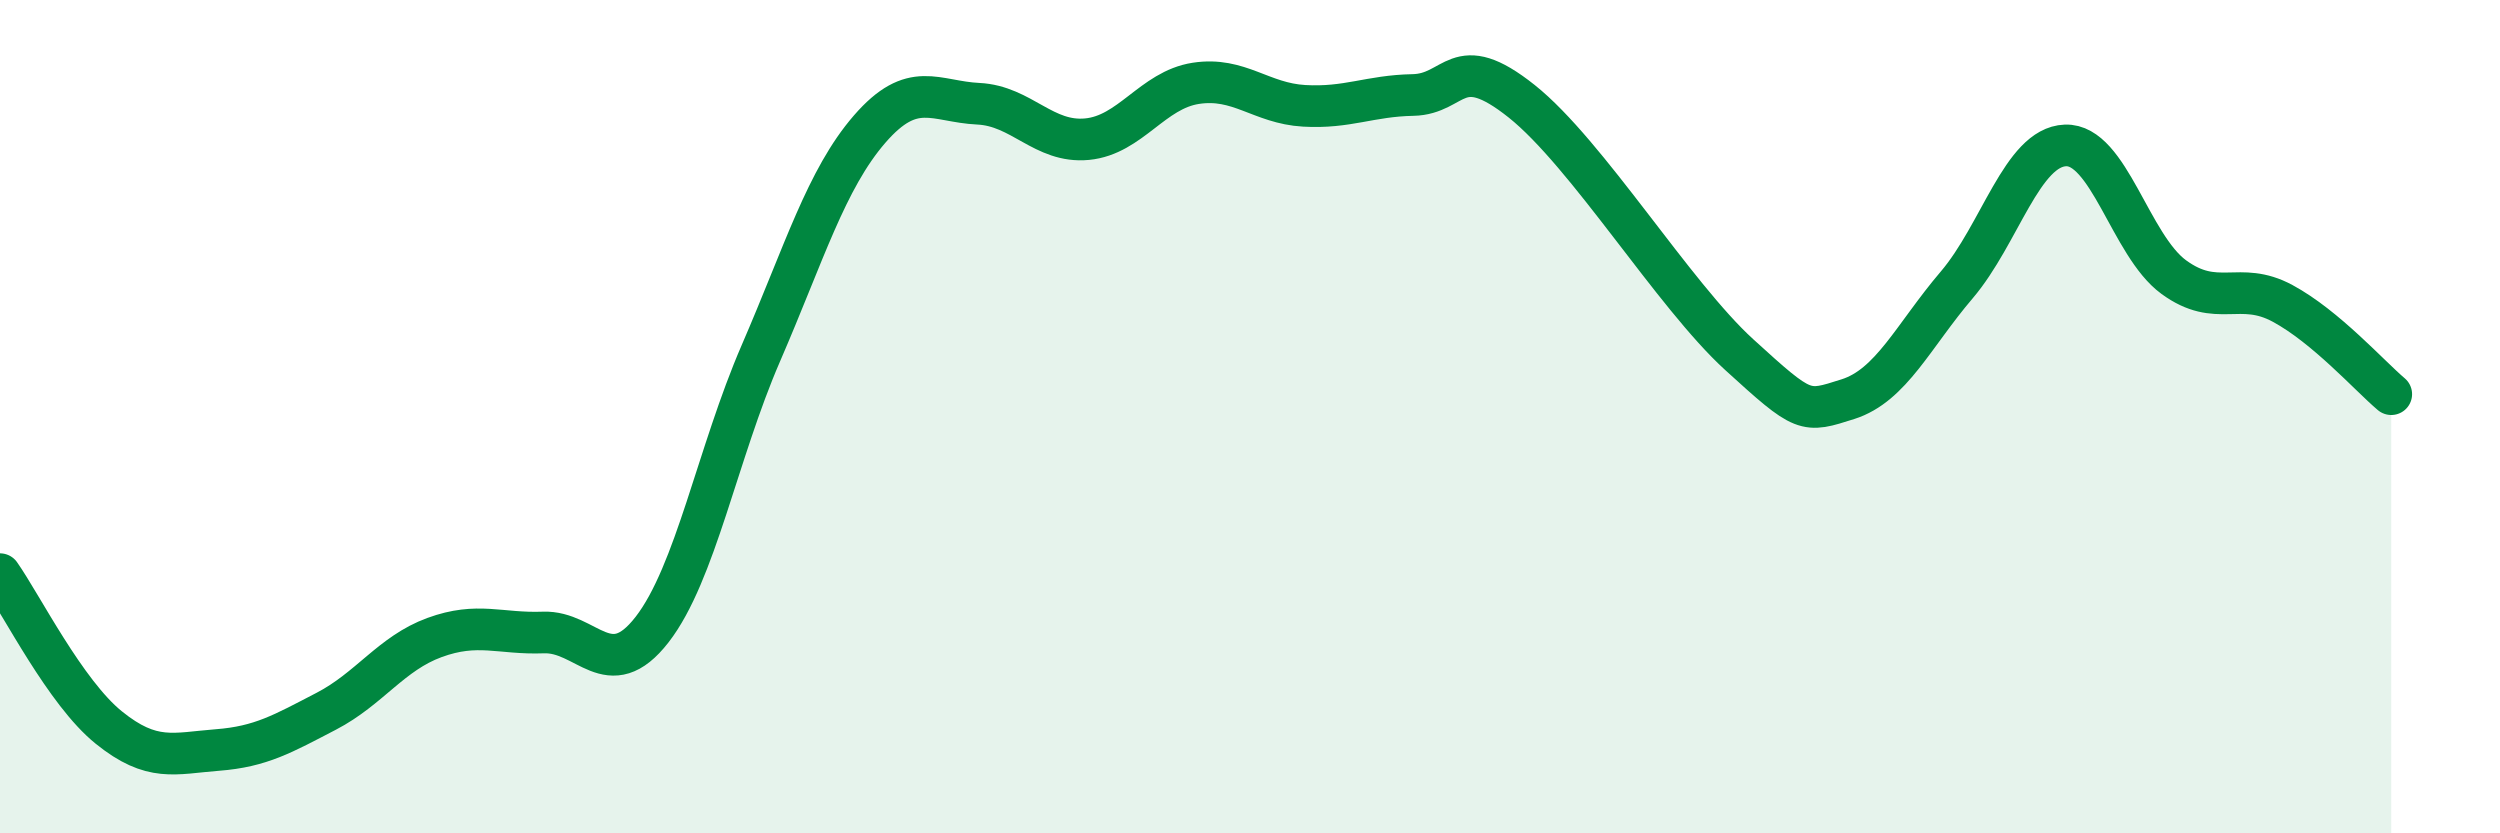
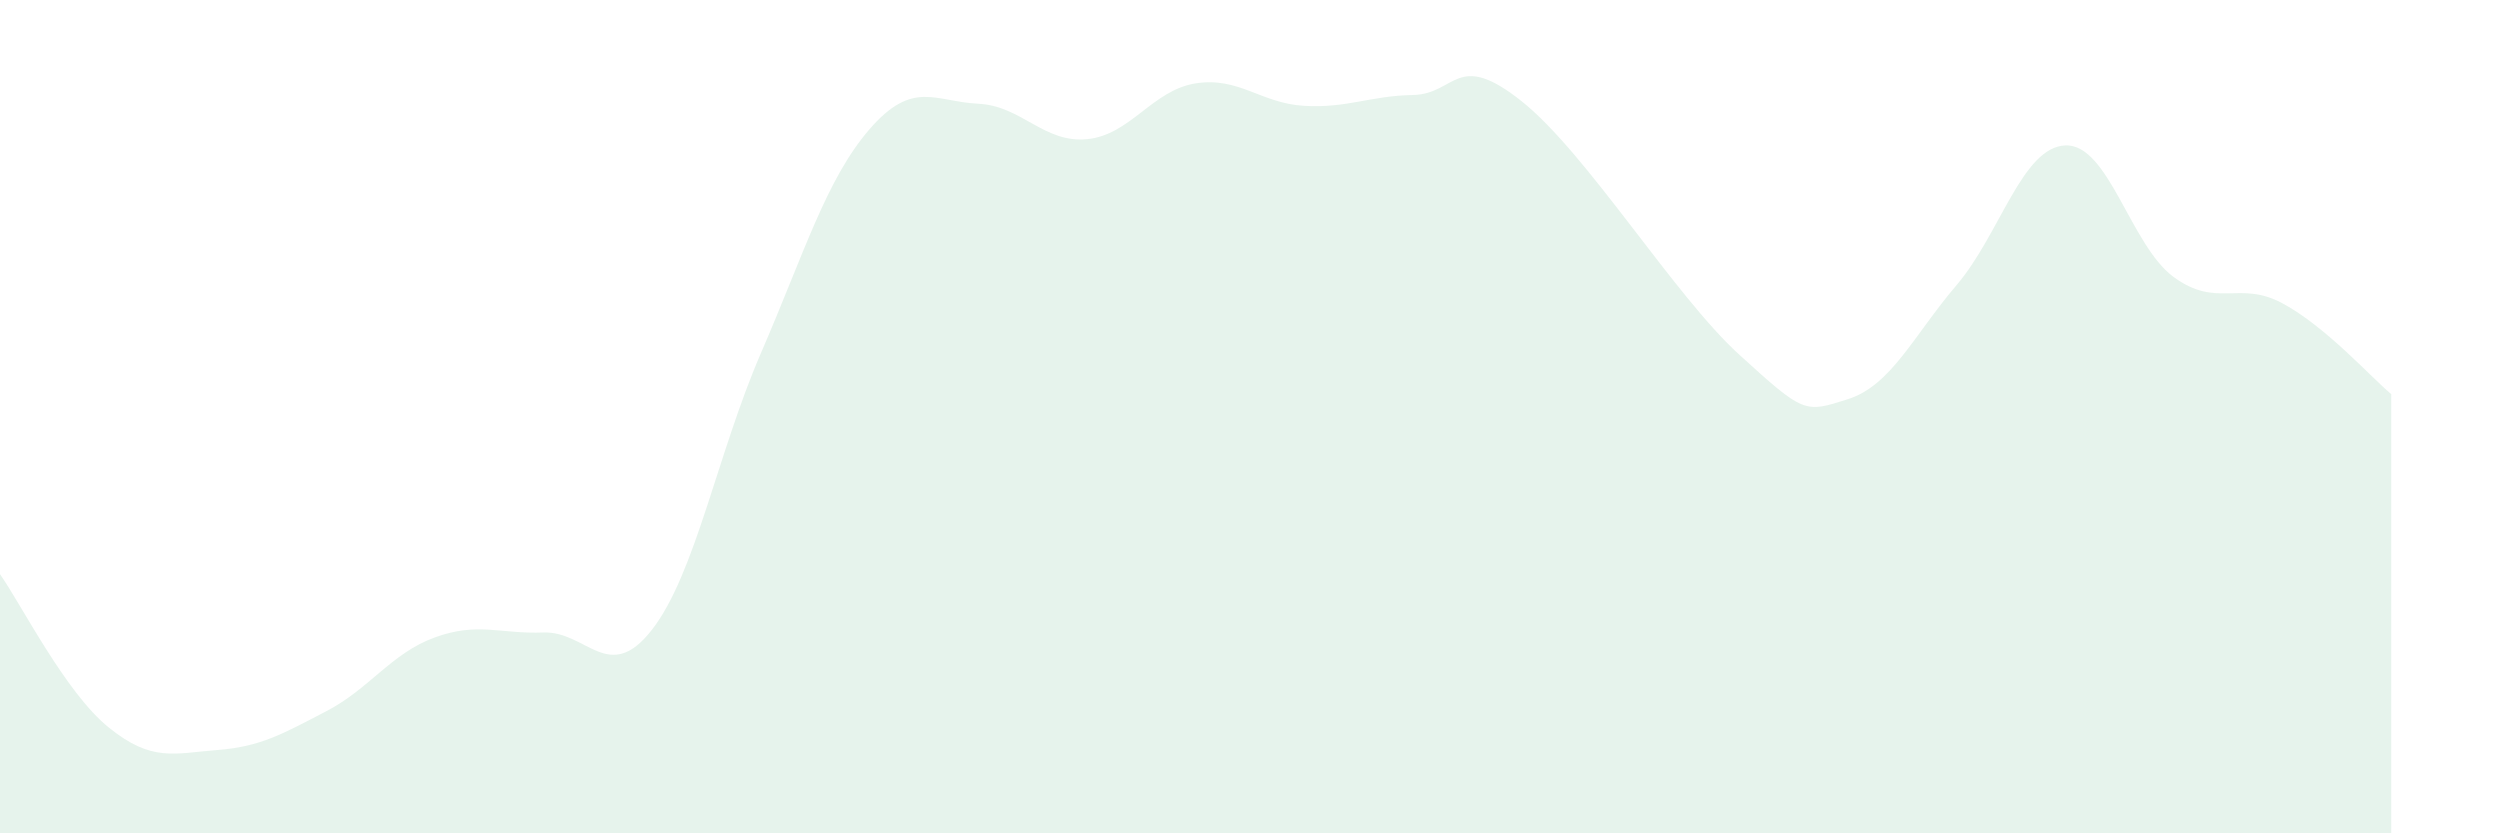
<svg xmlns="http://www.w3.org/2000/svg" width="60" height="20" viewBox="0 0 60 20">
  <path d="M 0,13.78 C 0.52,14.52 1.57,16.62 2.61,17.46 C 3.65,18.3 4.18,18.08 5.22,18 C 6.26,17.92 6.79,17.61 7.83,17.07 C 8.87,16.53 9.39,15.68 10.43,15.3 C 11.47,14.92 12,15.22 13.04,15.18 C 14.08,15.14 14.61,16.45 15.65,15.11 C 16.69,13.77 17.22,10.88 18.26,8.48 C 19.3,6.08 19.83,4.3 20.87,3.1 C 21.91,1.9 22.44,2.44 23.48,2.49 C 24.52,2.54 25.05,3.44 26.09,3.34 C 27.13,3.24 27.66,2.16 28.7,2 C 29.74,1.84 30.26,2.48 31.3,2.54 C 32.34,2.6 32.87,2.3 33.91,2.28 C 34.95,2.26 34.95,1.18 36.52,2.43 C 38.09,3.68 40.17,7.08 41.74,8.51 C 43.31,9.94 43.31,9.91 44.35,9.58 C 45.39,9.25 45.92,8.06 46.96,6.84 C 48,5.62 48.53,3.53 49.57,3.49 C 50.61,3.45 51.13,5.89 52.17,6.65 C 53.21,7.41 53.74,6.72 54.78,7.28 C 55.82,7.84 56.87,9.02 57.39,9.46L57.39 20L0 20Z" fill="#008740" opacity="0.1" stroke-linecap="round" stroke-linejoin="round" />
-   <path d="M 0,13.78 C 0.52,14.52 1.57,16.62 2.61,17.46 C 3.65,18.3 4.18,18.08 5.22,18 C 6.26,17.92 6.79,17.61 7.83,17.07 C 8.87,16.53 9.39,15.68 10.43,15.3 C 11.47,14.92 12,15.22 13.04,15.18 C 14.08,15.14 14.61,16.45 15.65,15.11 C 16.69,13.77 17.22,10.88 18.26,8.48 C 19.3,6.08 19.83,4.3 20.87,3.1 C 21.91,1.9 22.44,2.44 23.48,2.49 C 24.52,2.54 25.05,3.44 26.09,3.34 C 27.13,3.24 27.66,2.16 28.7,2 C 29.74,1.84 30.26,2.48 31.3,2.54 C 32.34,2.6 32.87,2.3 33.91,2.28 C 34.95,2.26 34.95,1.18 36.52,2.43 C 38.09,3.68 40.17,7.08 41.74,8.51 C 43.31,9.94 43.31,9.91 44.35,9.58 C 45.39,9.25 45.92,8.06 46.96,6.84 C 48,5.62 48.53,3.53 49.57,3.49 C 50.61,3.45 51.13,5.89 52.17,6.65 C 53.21,7.41 53.74,6.72 54.78,7.28 C 55.82,7.84 56.87,9.02 57.39,9.46" stroke="#008740" stroke-width="1" fill="none" stroke-linecap="round" stroke-linejoin="round" />
</svg>